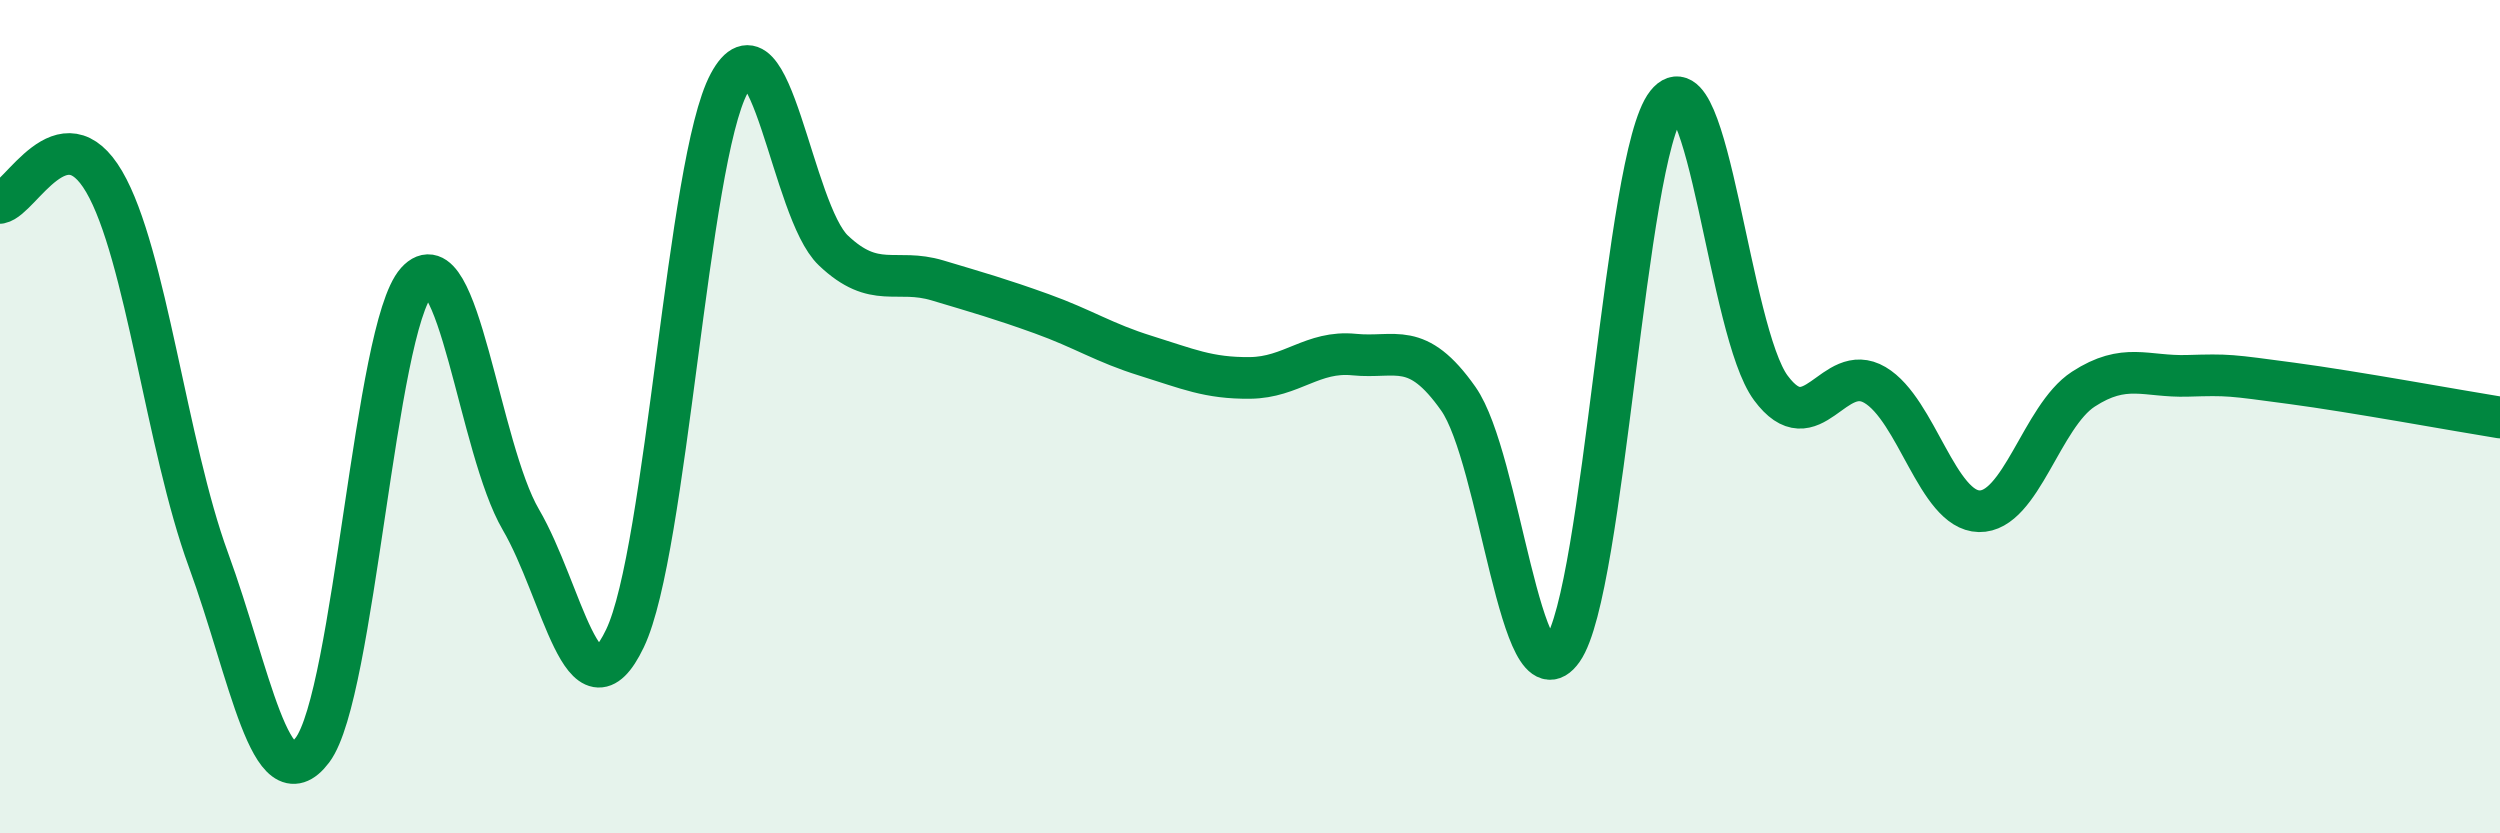
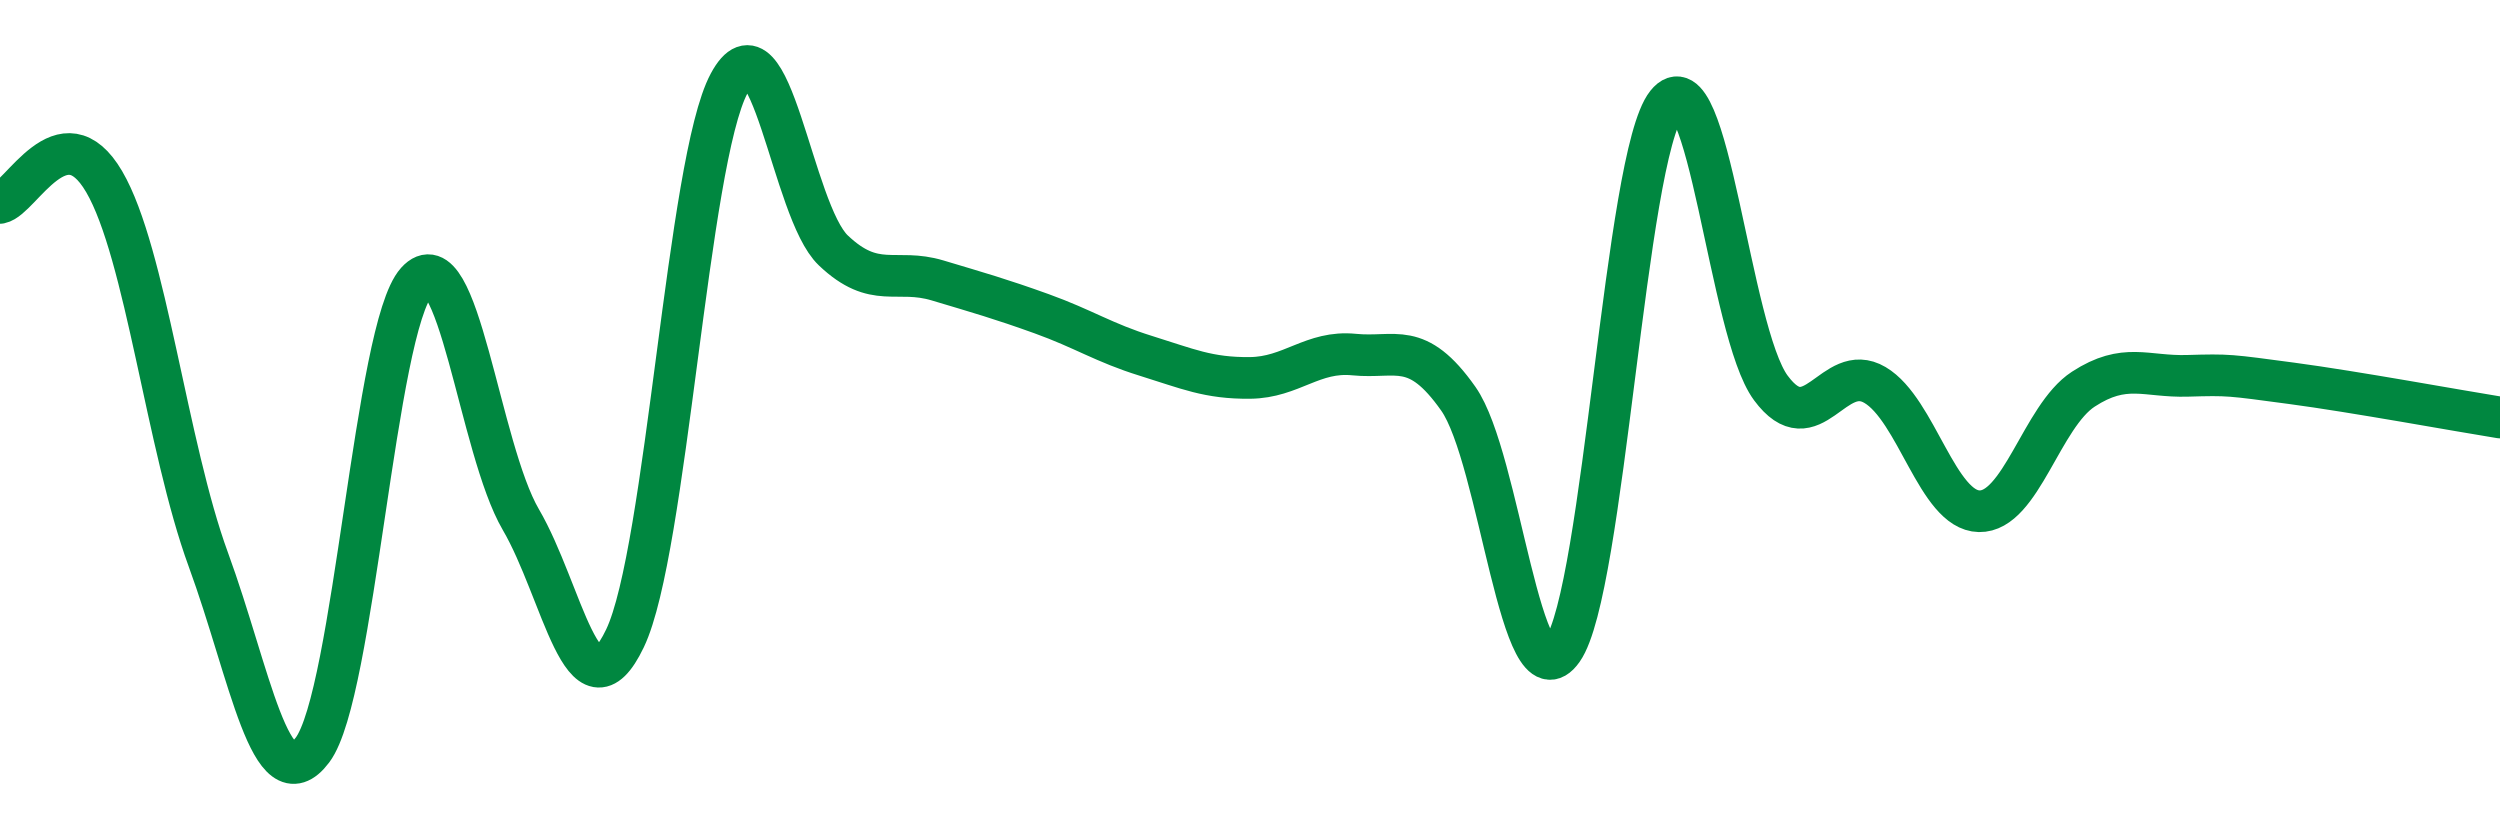
<svg xmlns="http://www.w3.org/2000/svg" width="60" height="20" viewBox="0 0 60 20">
-   <path d="M 0,4.87 C 0.5,4.77 1.5,2.65 2.5,4.36 C 3.5,6.07 4,10.7 5,13.43 C 6,16.16 6.5,19.33 7.5,18 C 8.5,16.67 9,7.87 10,6.76 C 11,5.65 11.5,10.76 12.5,12.47 C 13.5,14.18 14,17.41 15,15.32 C 16,13.23 16.5,3.86 17.5,2 C 18.5,0.14 19,5.06 20,6.01 C 21,6.96 21.5,6.43 22.5,6.73 C 23.5,7.03 24,7.17 25,7.53 C 26,7.89 26.5,8.23 27.5,8.54 C 28.5,8.85 29,9.08 30,9.07 C 31,9.06 31.5,8.41 32.5,8.51 C 33.5,8.61 34,8.15 35,9.57 C 36,10.99 36.5,17.02 37.5,15.6 C 38.5,14.18 39,3.75 40,2.49 C 41,1.23 41.5,7.96 42.5,9.31 C 43.5,10.66 44,8.65 45,9.24 C 46,9.83 46.5,12.25 47.5,12.27 C 48.5,12.29 49,9.99 50,9.34 C 51,8.69 51.5,9.05 52.5,9.02 C 53.5,8.99 53.5,9 55,9.2 C 56.5,9.4 59,9.86 60,10.02L60 20L0 20Z" fill="#008740" opacity="0.1" stroke-linecap="round" stroke-linejoin="round" />
  <path d="M 0,4.87 C 0.5,4.77 1.5,2.65 2.5,4.36 C 3.5,6.07 4,10.7 5,13.43 C 6,16.16 6.5,19.33 7.5,18 C 8.5,16.67 9,7.87 10,6.76 C 11,5.65 11.5,10.76 12.5,12.47 C 13.5,14.18 14,17.41 15,15.32 C 16,13.23 16.5,3.86 17.5,2 C 18.5,0.14 19,5.06 20,6.01 C 21,6.96 21.5,6.43 22.5,6.73 C 23.5,7.03 24,7.17 25,7.53 C 26,7.89 26.5,8.23 27.5,8.54 C 28.5,8.85 29,9.08 30,9.07 C 31,9.06 31.5,8.41 32.5,8.51 C 33.5,8.61 34,8.15 35,9.57 C 36,10.99 36.5,17.02 37.5,15.6 C 38.5,14.18 39,3.75 40,2.49 C 41,1.23 41.5,7.96 42.5,9.31 C 43.5,10.66 44,8.65 45,9.24 C 46,9.83 46.5,12.25 47.5,12.27 C 48.5,12.29 49,9.99 50,9.34 C 51,8.69 51.5,9.05 52.5,9.02 C 53.5,8.99 53.5,9 55,9.2 C 56.5,9.4 59,9.86 60,10.02" stroke="#008740" stroke-width="1" fill="none" stroke-linecap="round" stroke-linejoin="round" />
</svg>